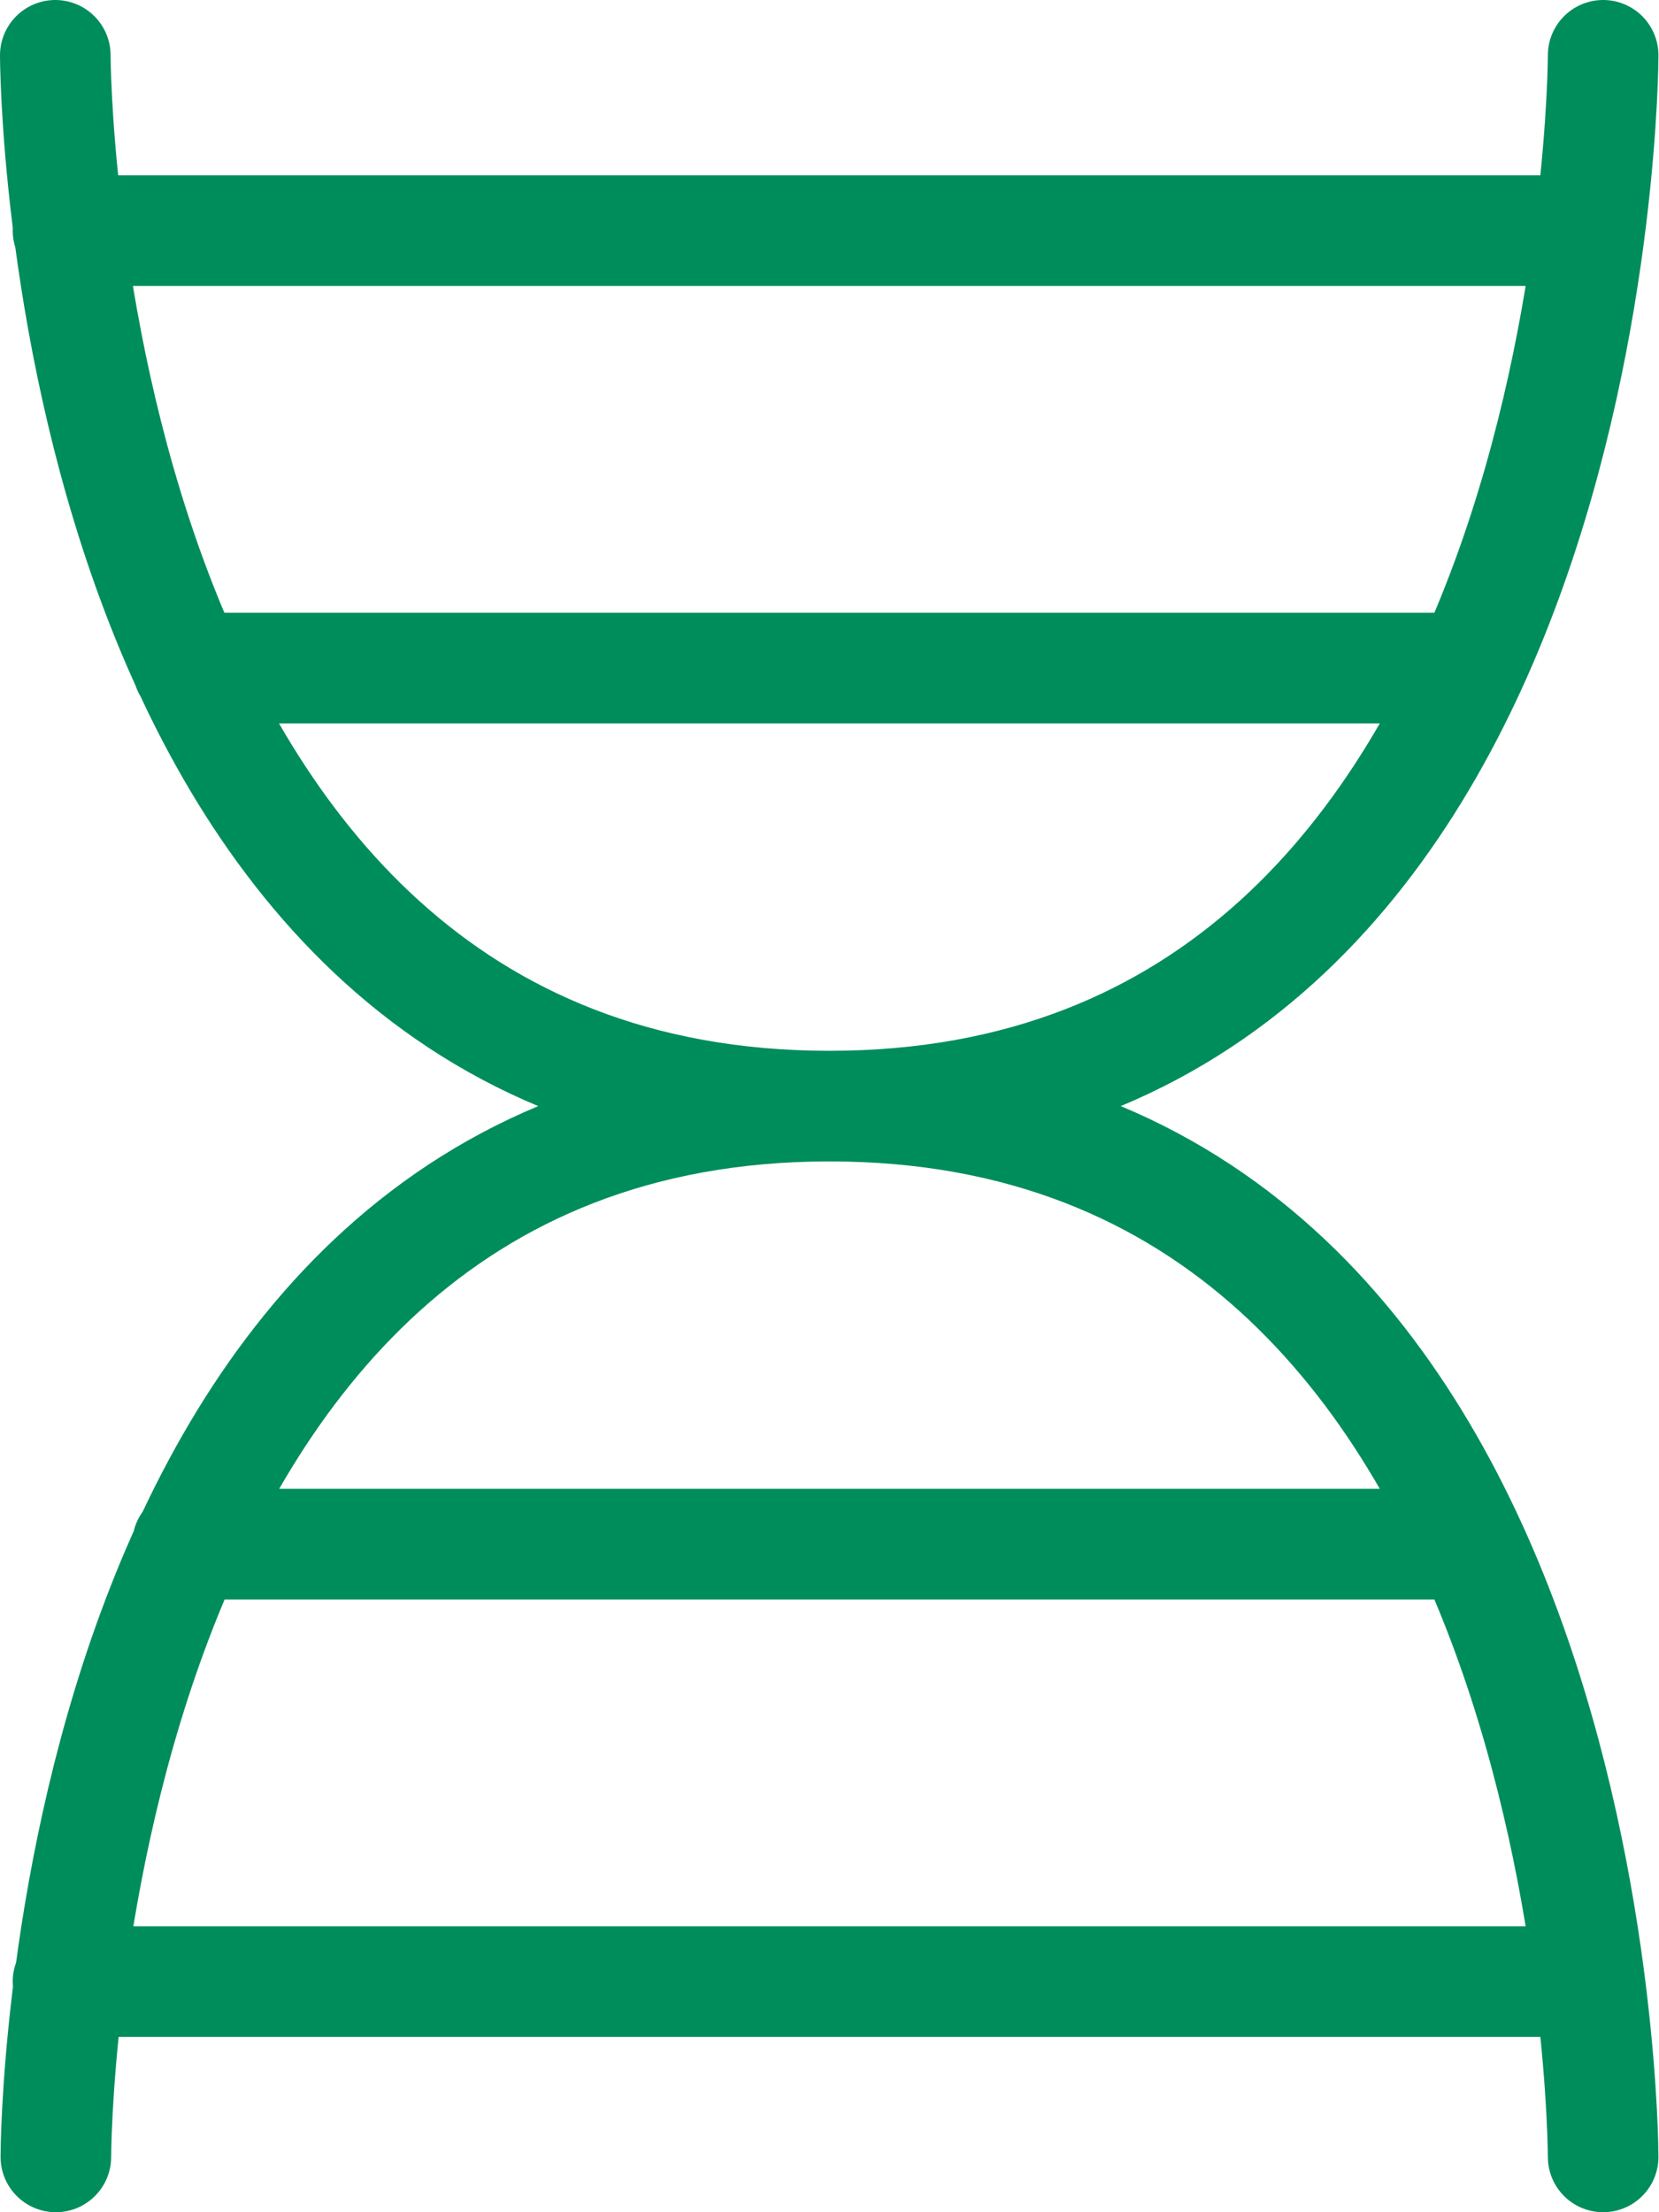
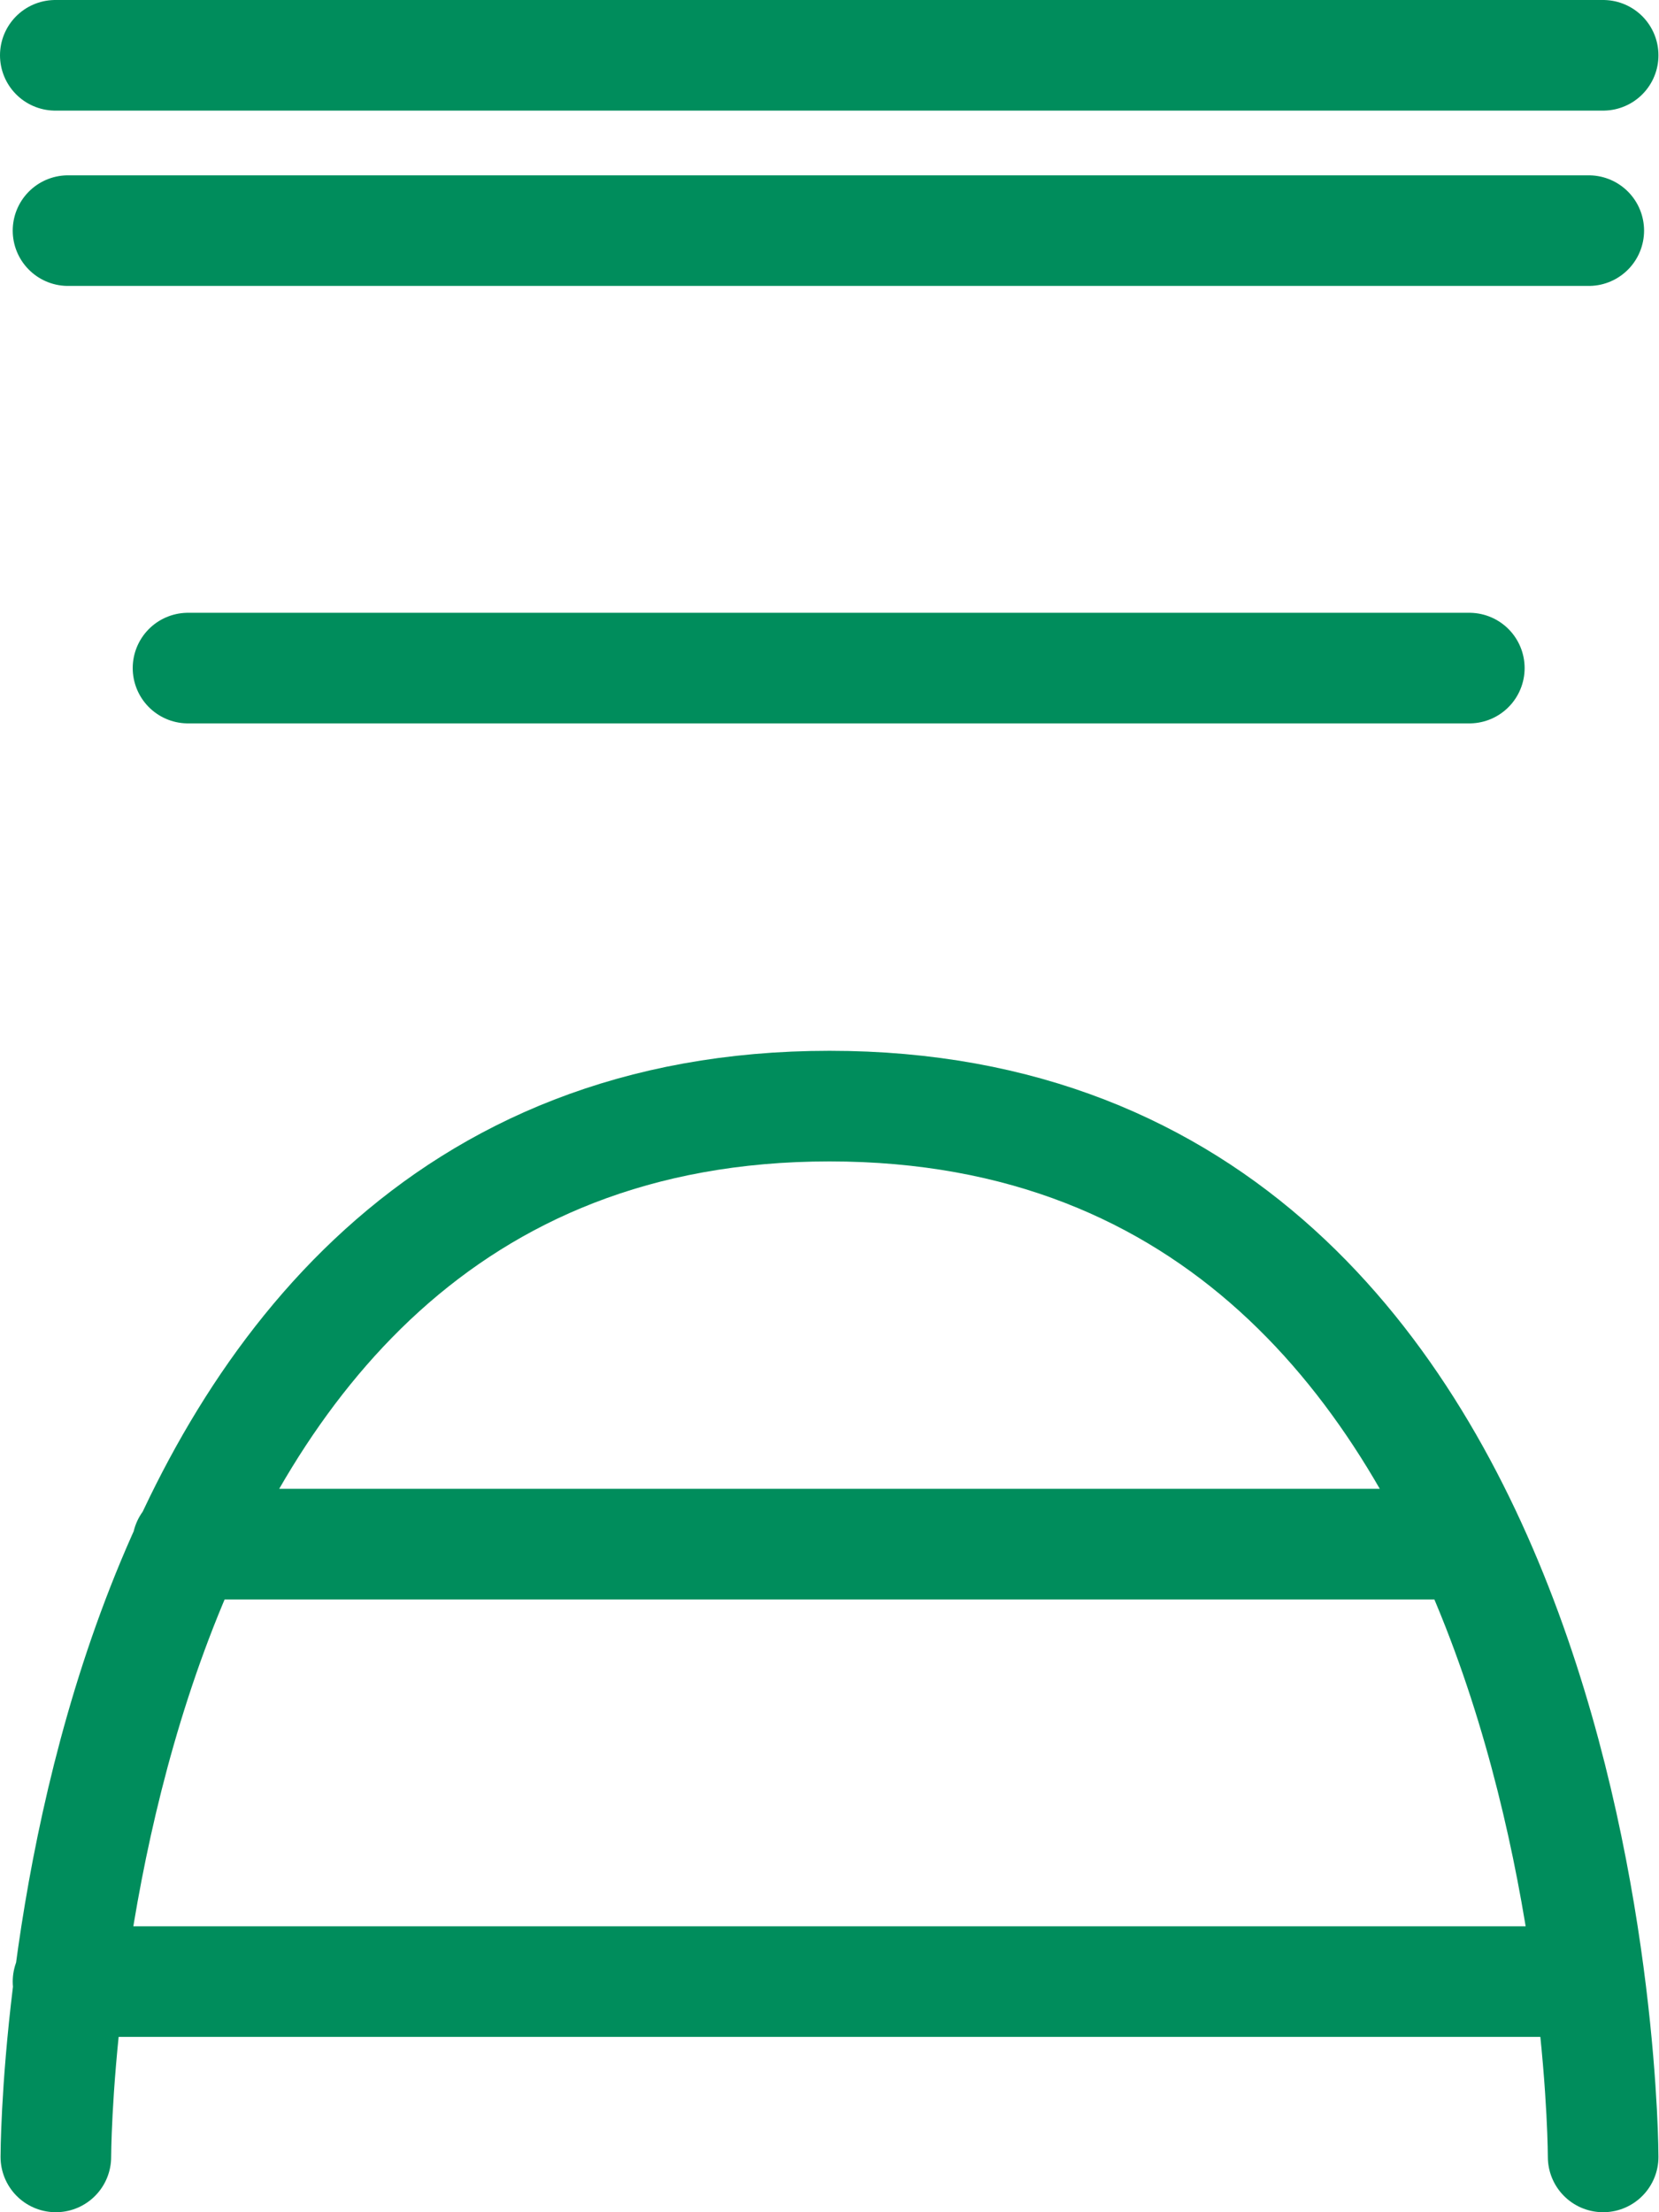
<svg xmlns="http://www.w3.org/2000/svg" width="30" height="40">
-   <path d="M1.01 39s0-19 13.99-19 13.99 19 13.99 19M1.23 35.83h27.5M3.39 27.92h23.18M28.99 1s0 19-13.99 19S1 1 1 1m27.73 3.17H1.23m25.34 7.91H3.4" fill="none" stroke="#008d5c" stroke-linecap="round" stroke-linejoin="round" stroke-width="2" />
+   <path d="M1.01 39s0-19 13.99-19 13.99 19 13.99 19M1.23 35.83h27.5M3.39 27.92h23.18M28.99 1S1 1 1 1m27.73 3.17H1.23m25.34 7.91H3.4" fill="none" stroke="#008d5c" stroke-linecap="round" stroke-linejoin="round" stroke-width="2" />
</svg>